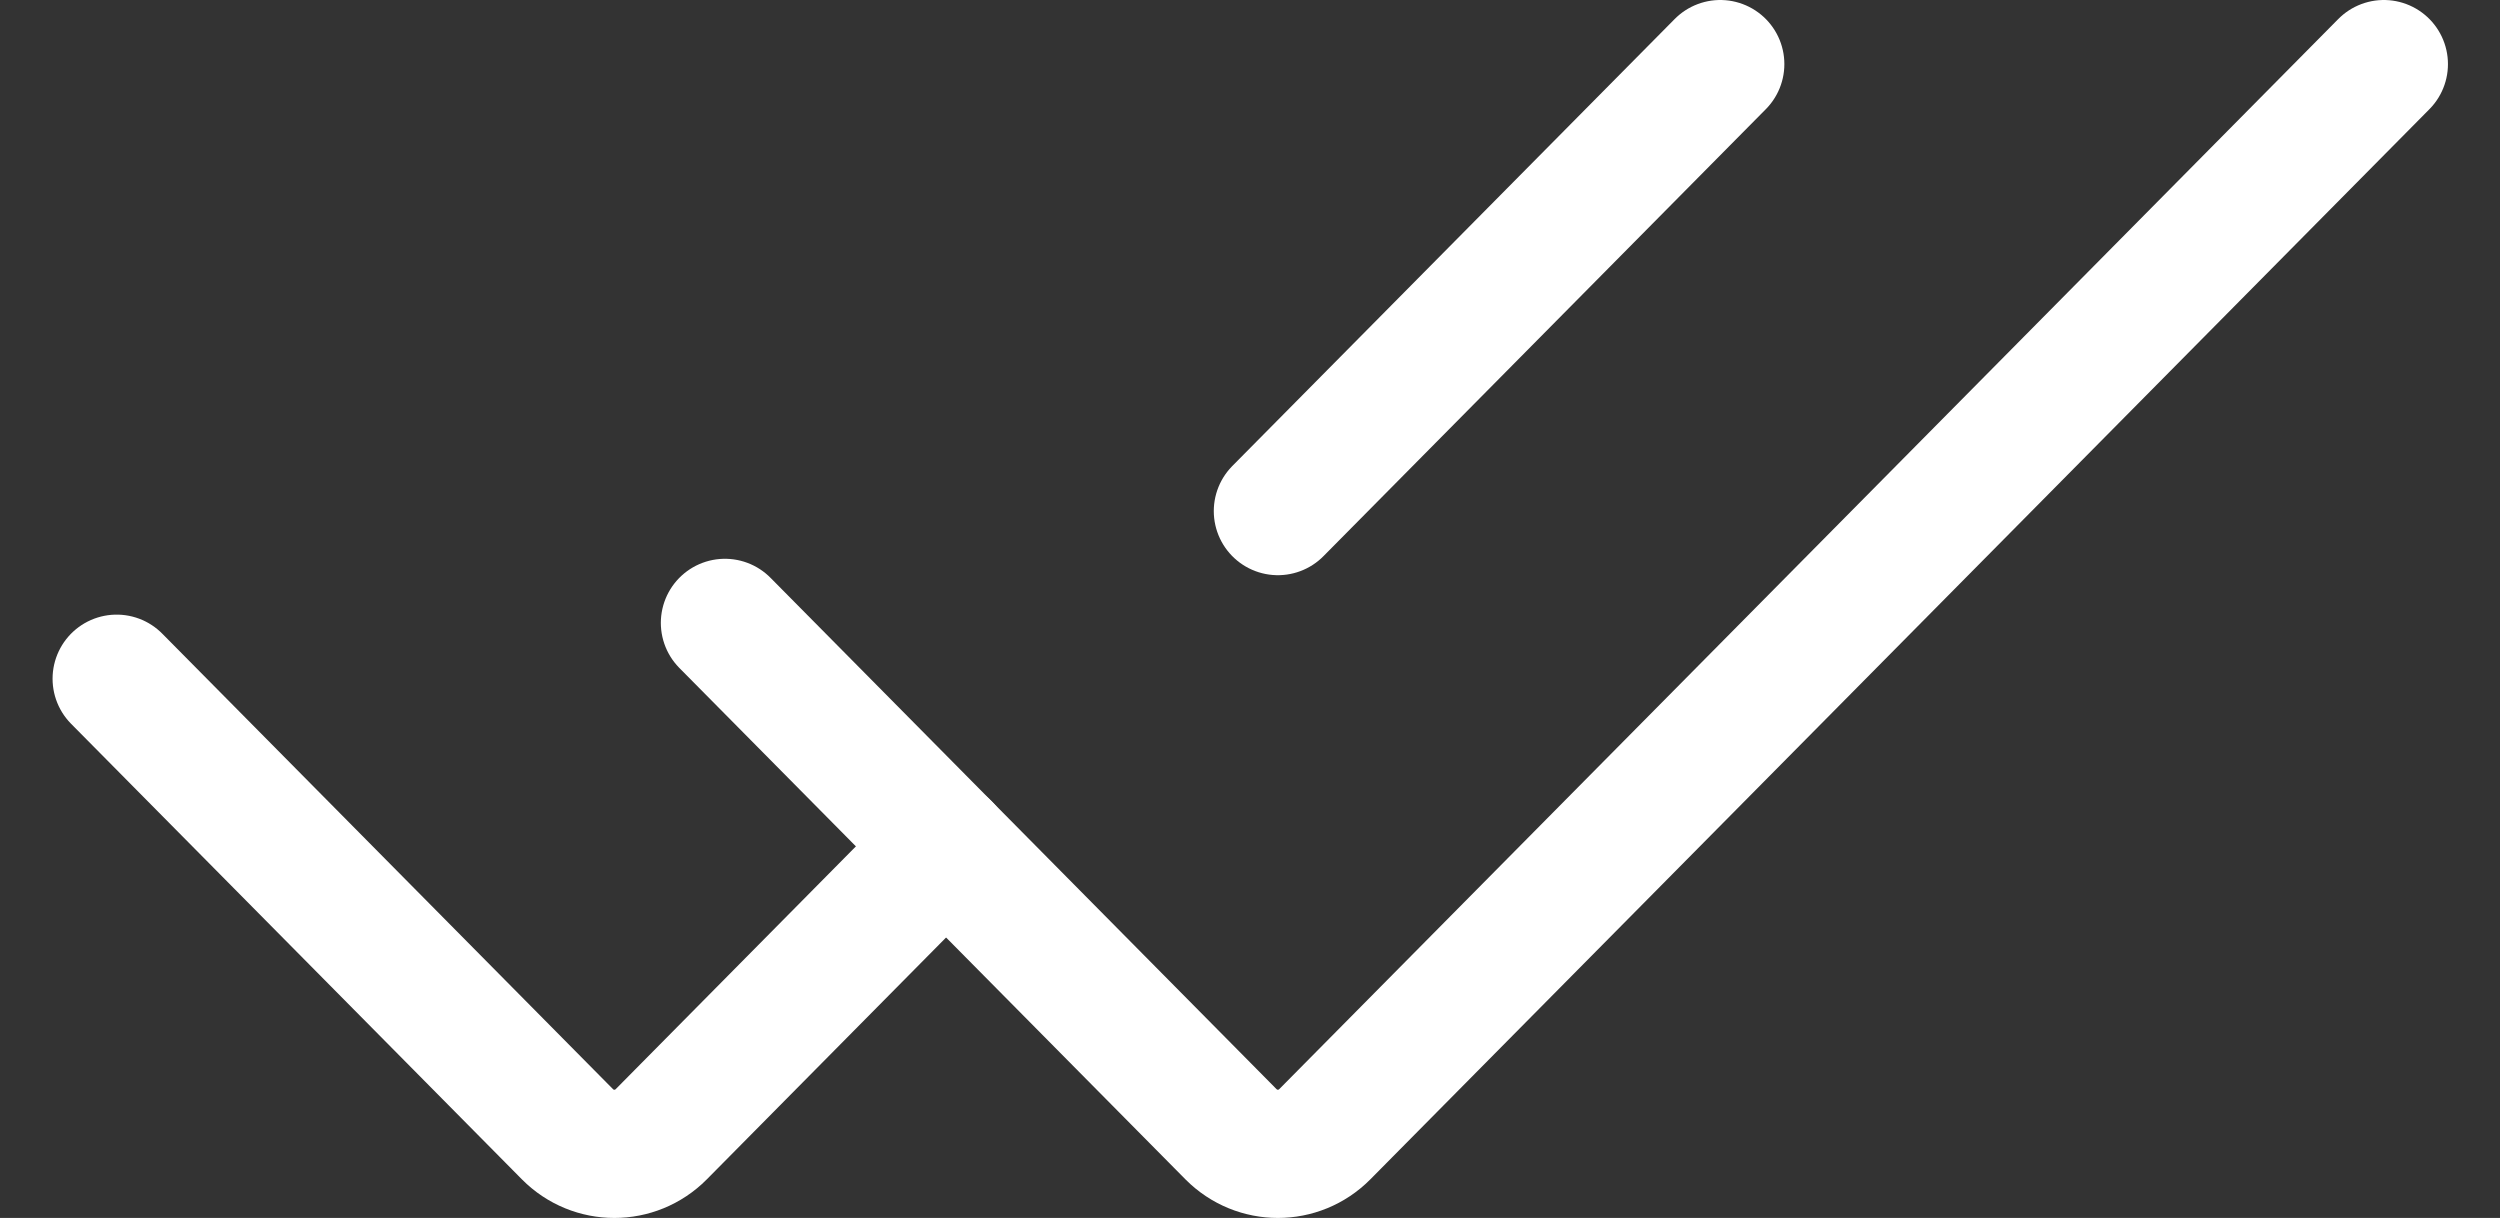
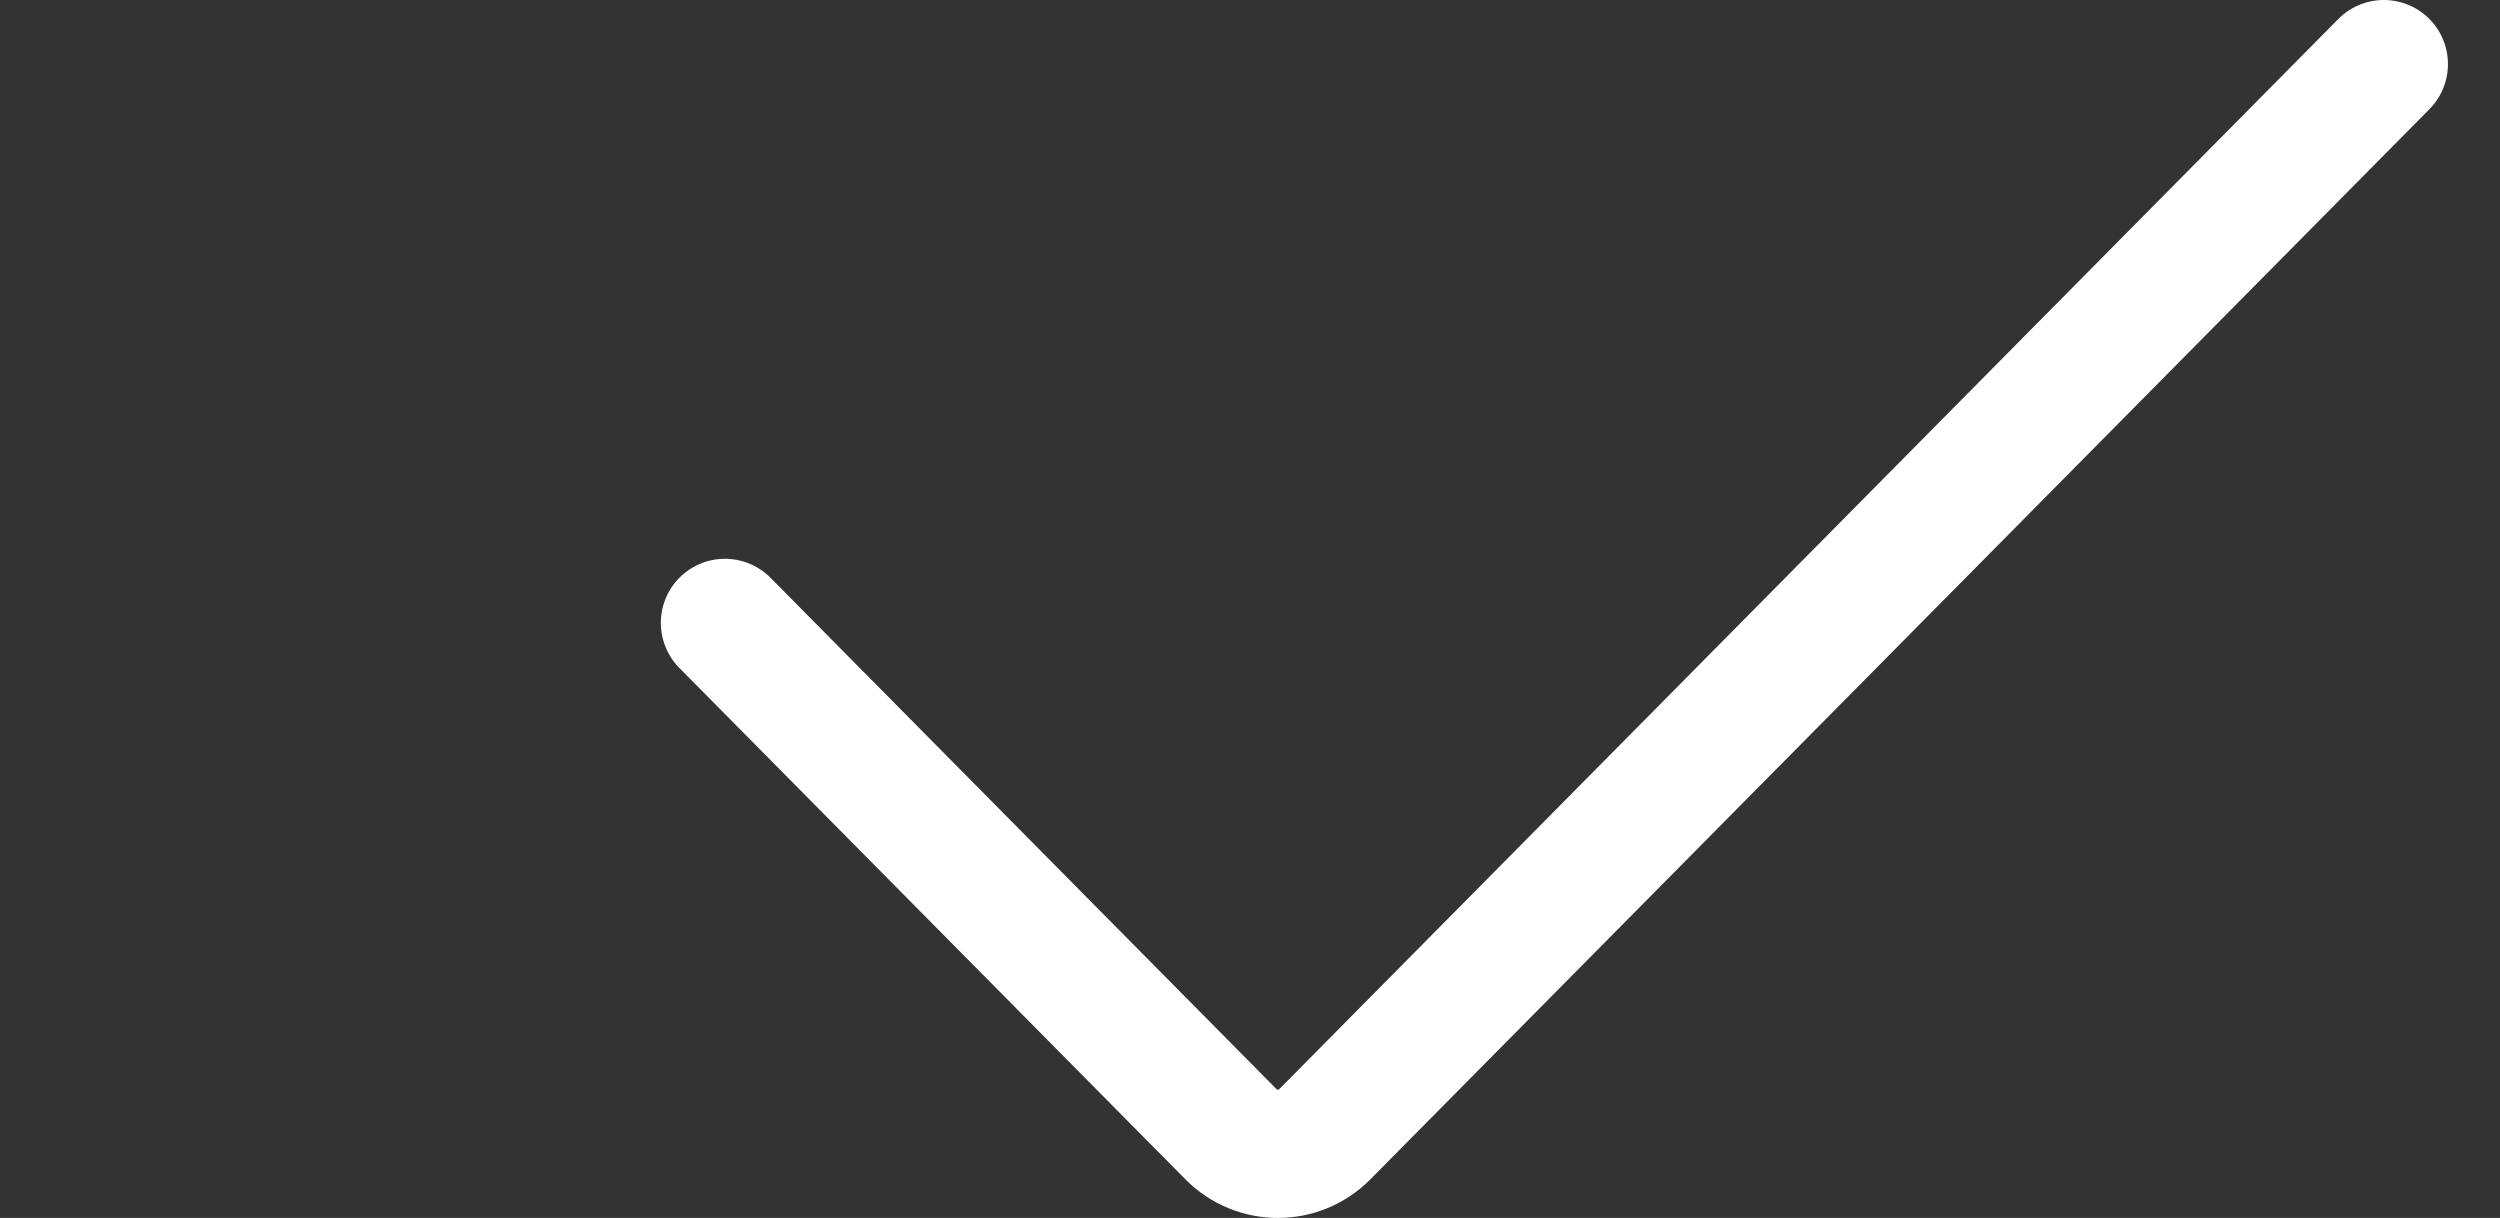
<svg xmlns="http://www.w3.org/2000/svg" width="39" height="19" viewBox="0 0 39 19" fill="none">
  <rect x="0" y="0" width="39" height="19" fill="#333333" stroke="none" />
-   <path d="M1.82 10.588L8.852 17.694C9.256 18.102 9.912 18.102 10.316 17.694L14.759 13.203" stroke="white" stroke-width="2" stroke-linecap="round" />
-   <path d="M26.836 1L19.935 7.973" stroke="white" stroke-width="2" stroke-linecap="round" />
  <path d="M11.309 9.717L19.203 17.694C19.608 18.102 20.263 18.102 20.667 17.694L37.188 1" stroke="white" stroke-width="2" stroke-linecap="round" />
</svg>